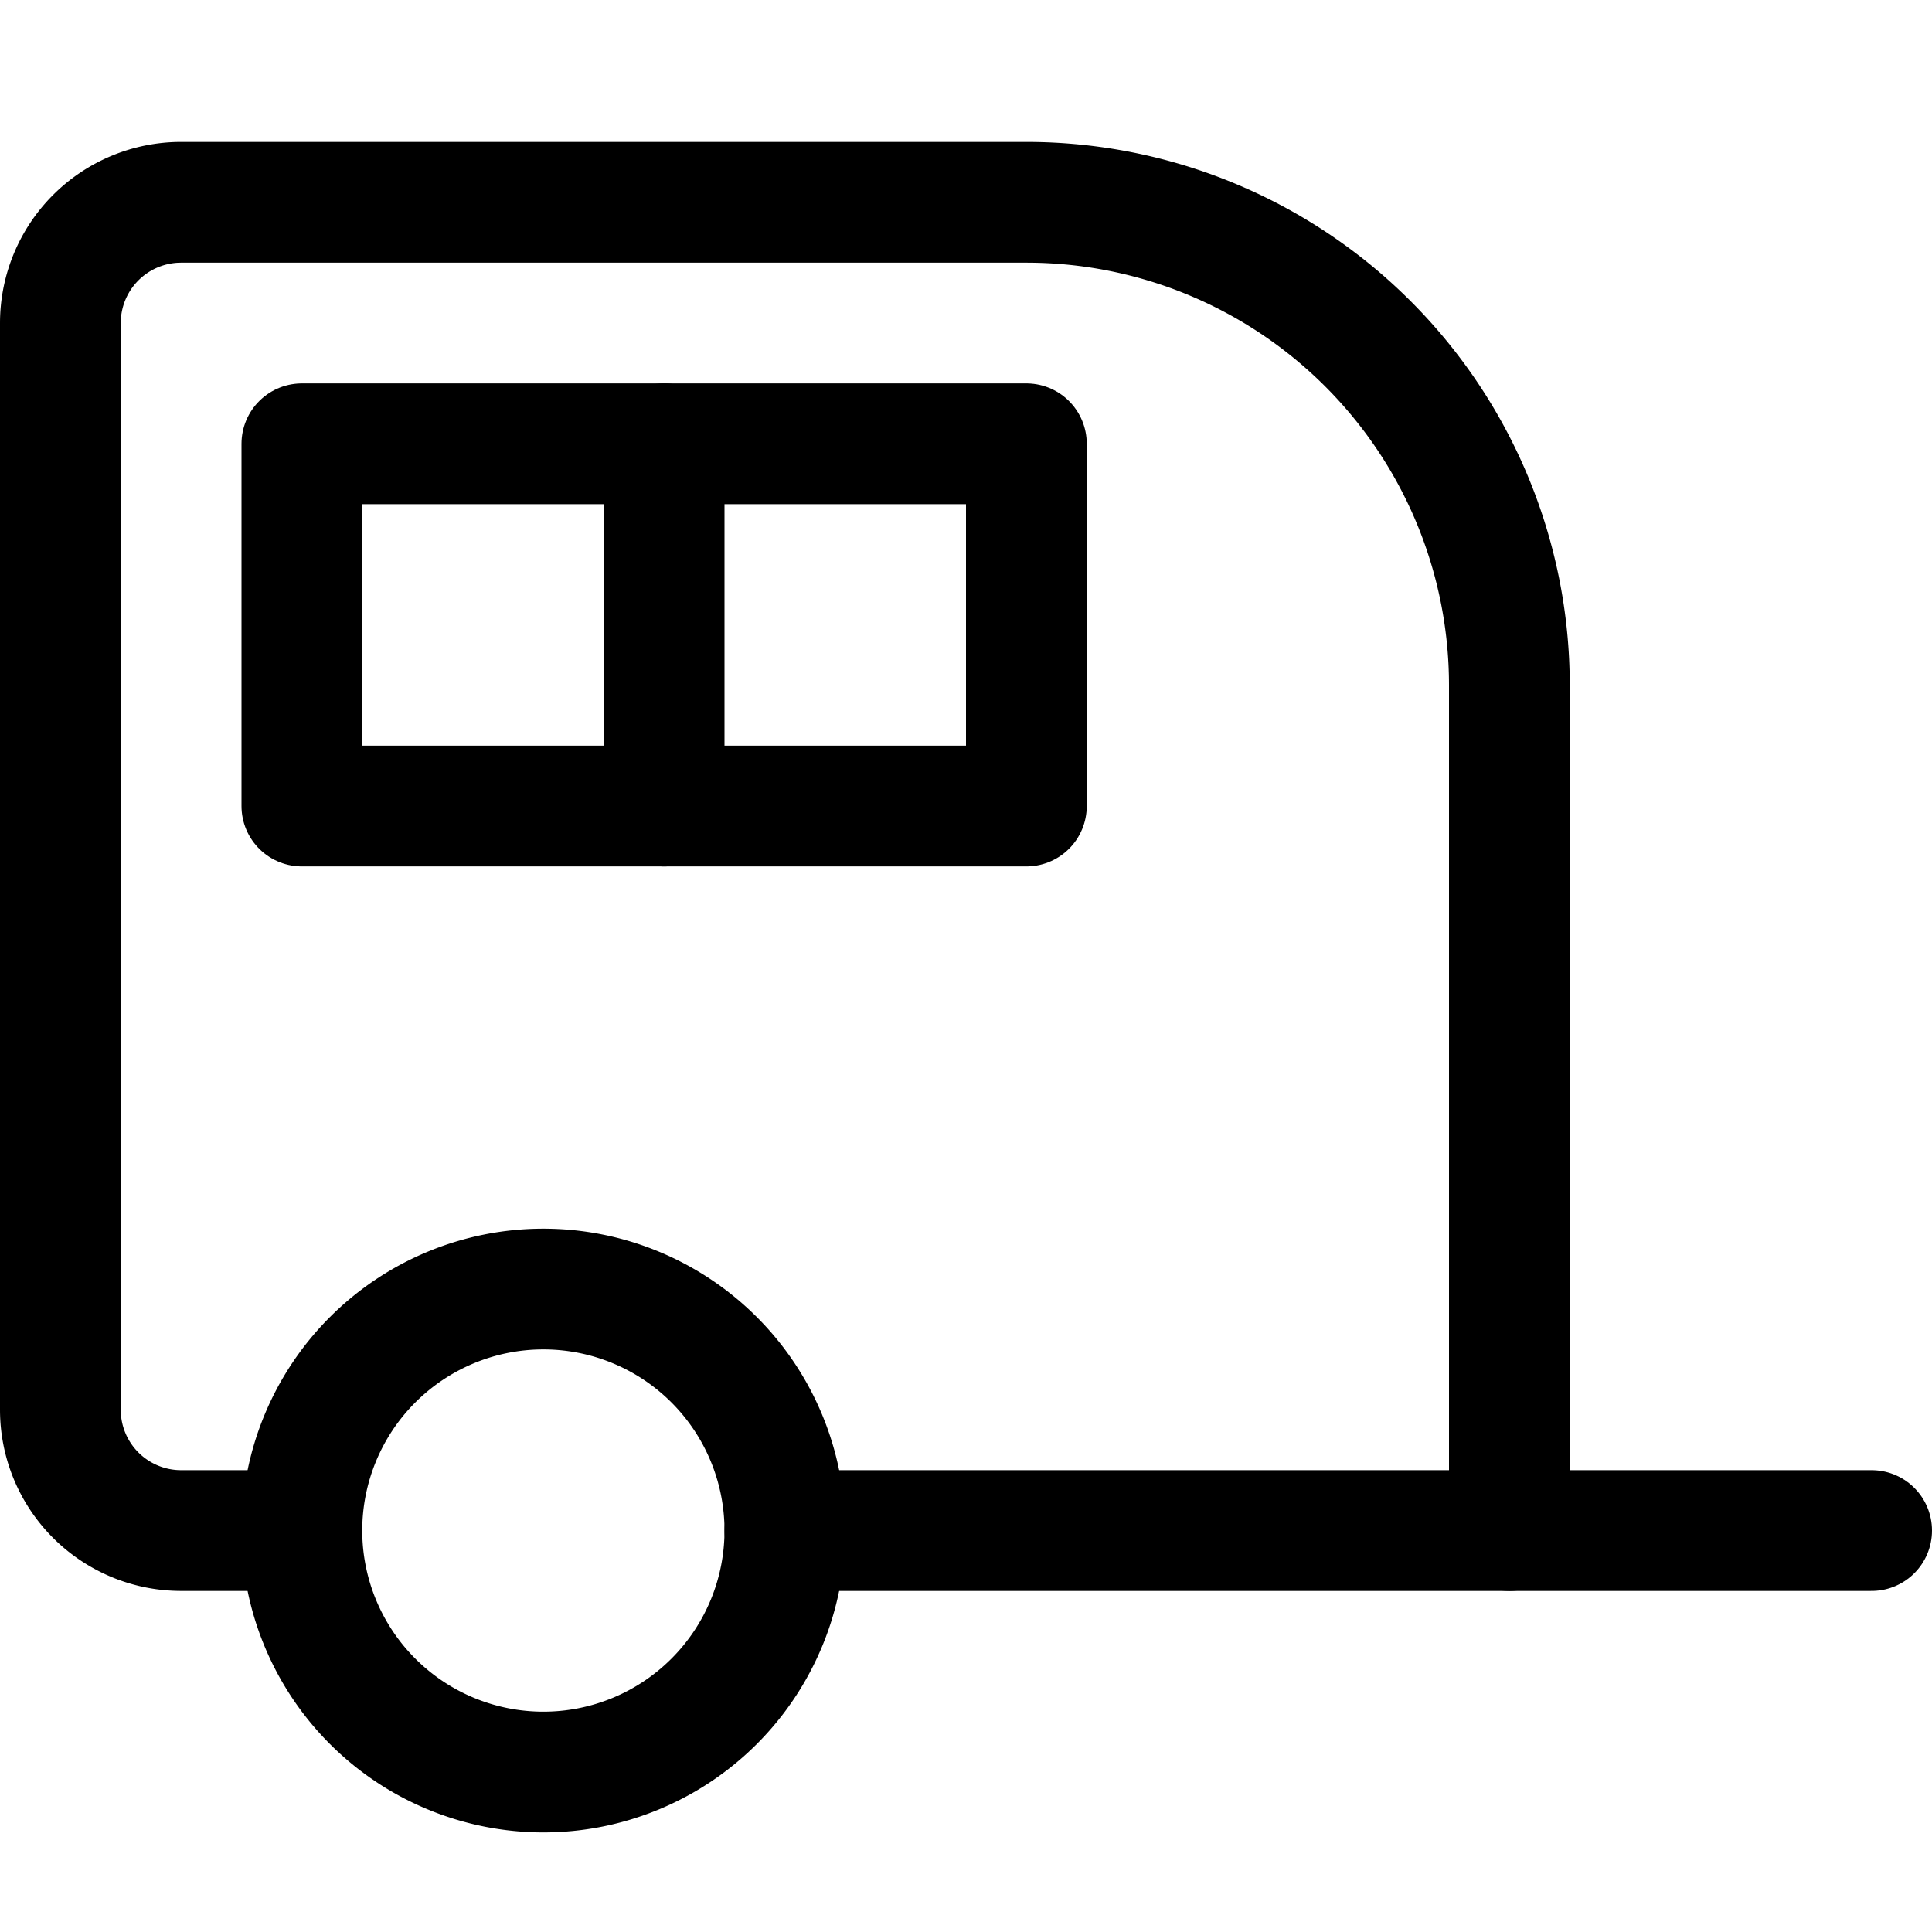
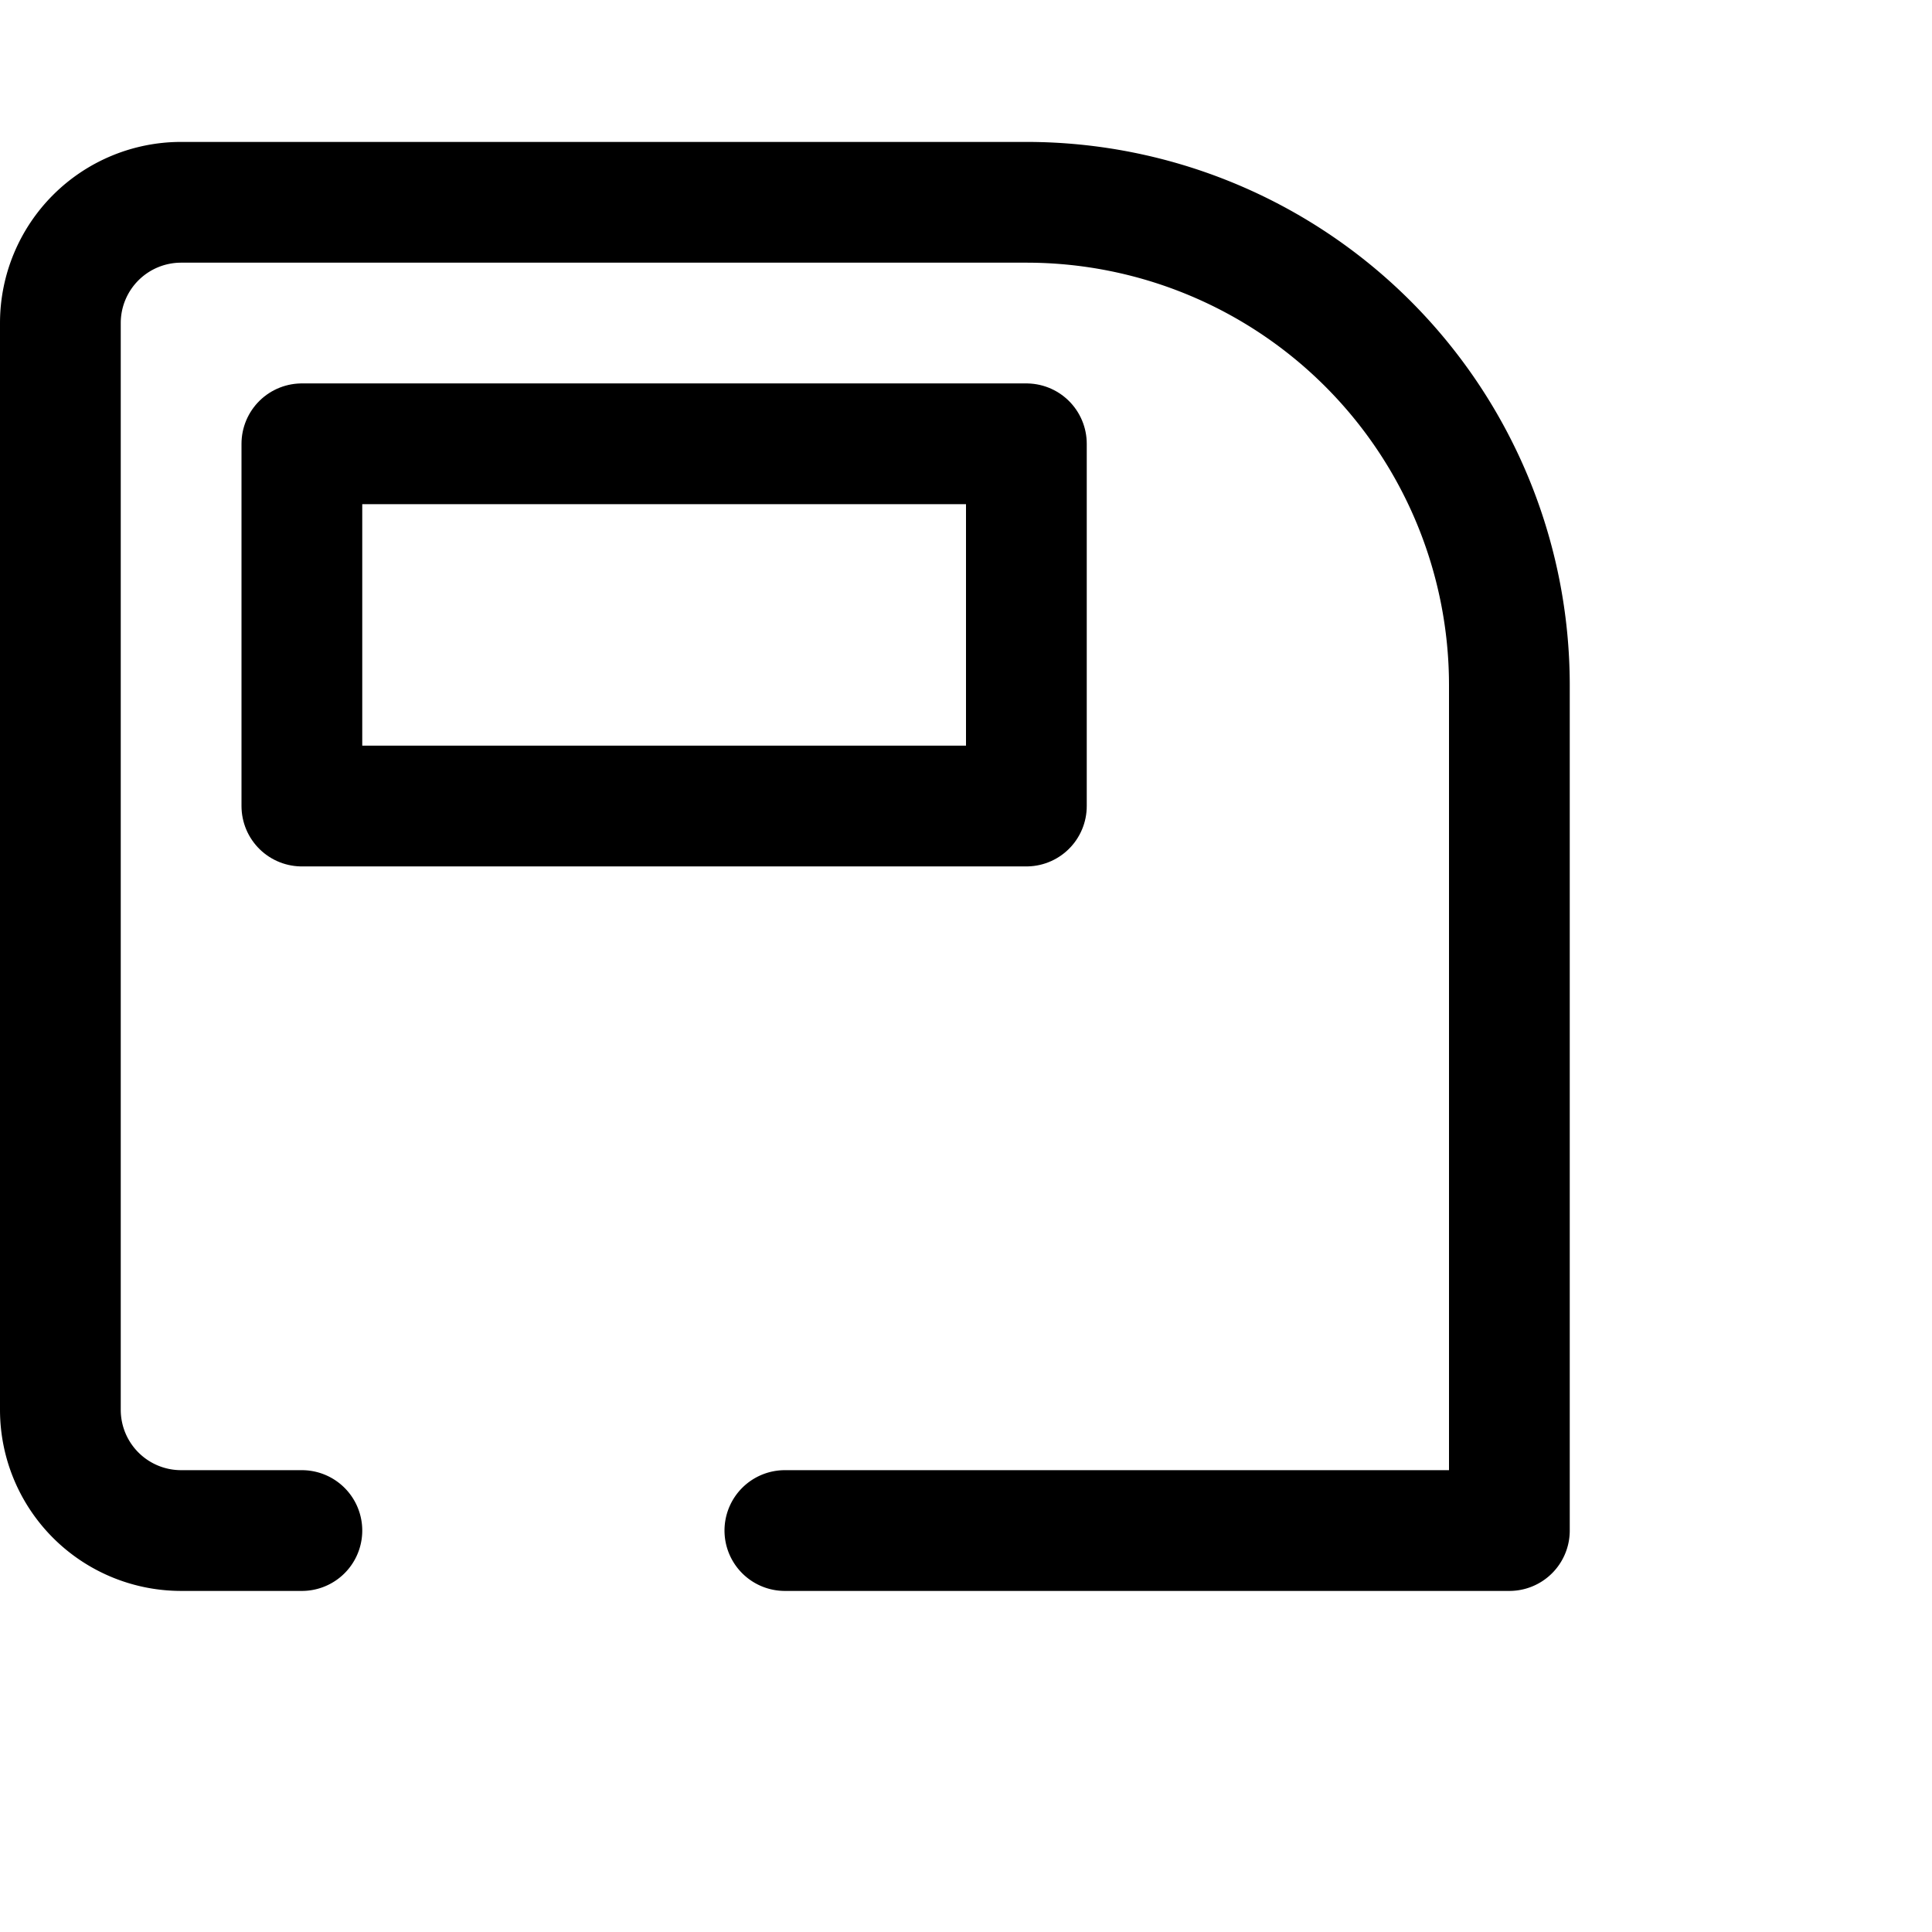
<svg xmlns="http://www.w3.org/2000/svg" viewBox="0 0 24 24" id="Trailer--Streamline-Ultimate" height="24" width="24">
  <desc>Trailer Streamline Icon: https://streamlinehq.com</desc>
-   <path d="M3.75 19.013a3 3 0 1 0 6 0 3 3 0 1 0 -6 0Z" fill="none" stroke="#000000" stroke-linecap="round" stroke-linejoin="round" stroke-width="1.5" />
  <path d="M3.75 19.013h-1.5a1.5 1.5 0 0 1 -1.5 -1.5v-13.5a1.5 1.5 0 0 1 1.5 -1.5h10.5a6 6 0 0 1 6 6v10.5h-9" fill="none" stroke="#000000" stroke-linecap="round" stroke-linejoin="round" stroke-width="1.5" />
-   <path d="m23.25 19.013 -4.5 0" fill="none" stroke="#000000" stroke-linecap="round" stroke-linejoin="round" stroke-width="1.5" />
  <path d="m12.75 10.013 -9 0 0 -4.5 9 0Z" fill="none" stroke="#000000" stroke-linecap="round" stroke-linejoin="round" stroke-width="1.5" />
-   <path d="m8.25 5.513 0 4.5" fill="none" stroke="#000000" stroke-linecap="round" stroke-linejoin="round" stroke-width="1.5" />
</svg>